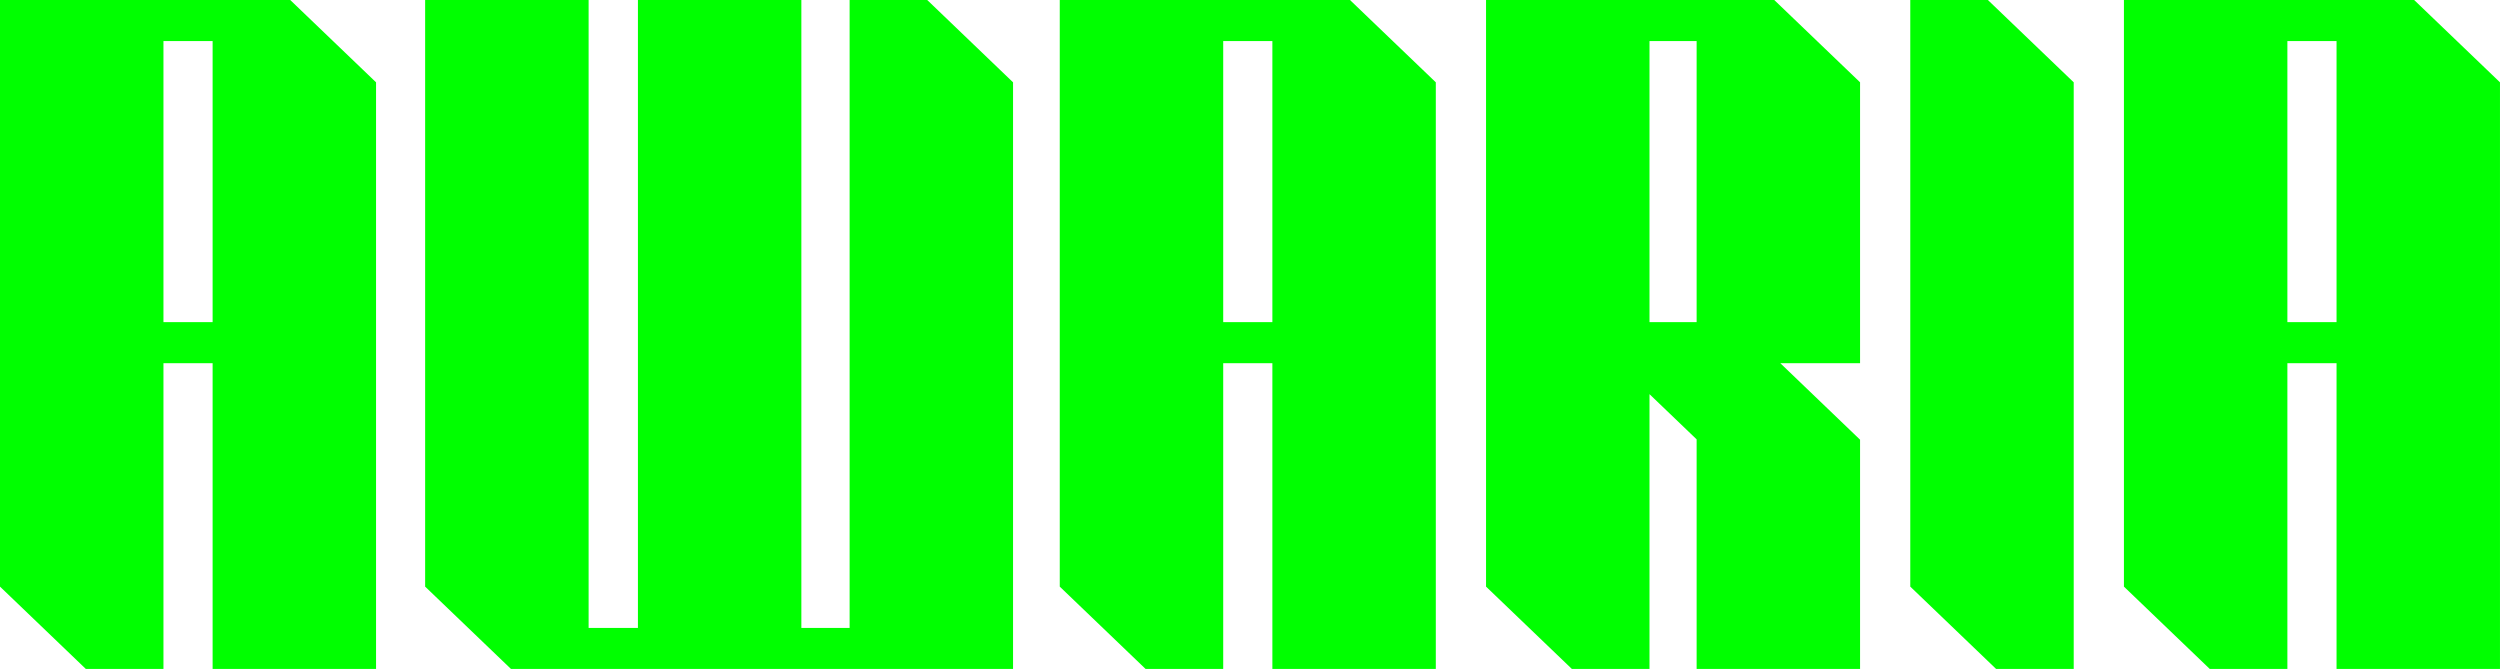
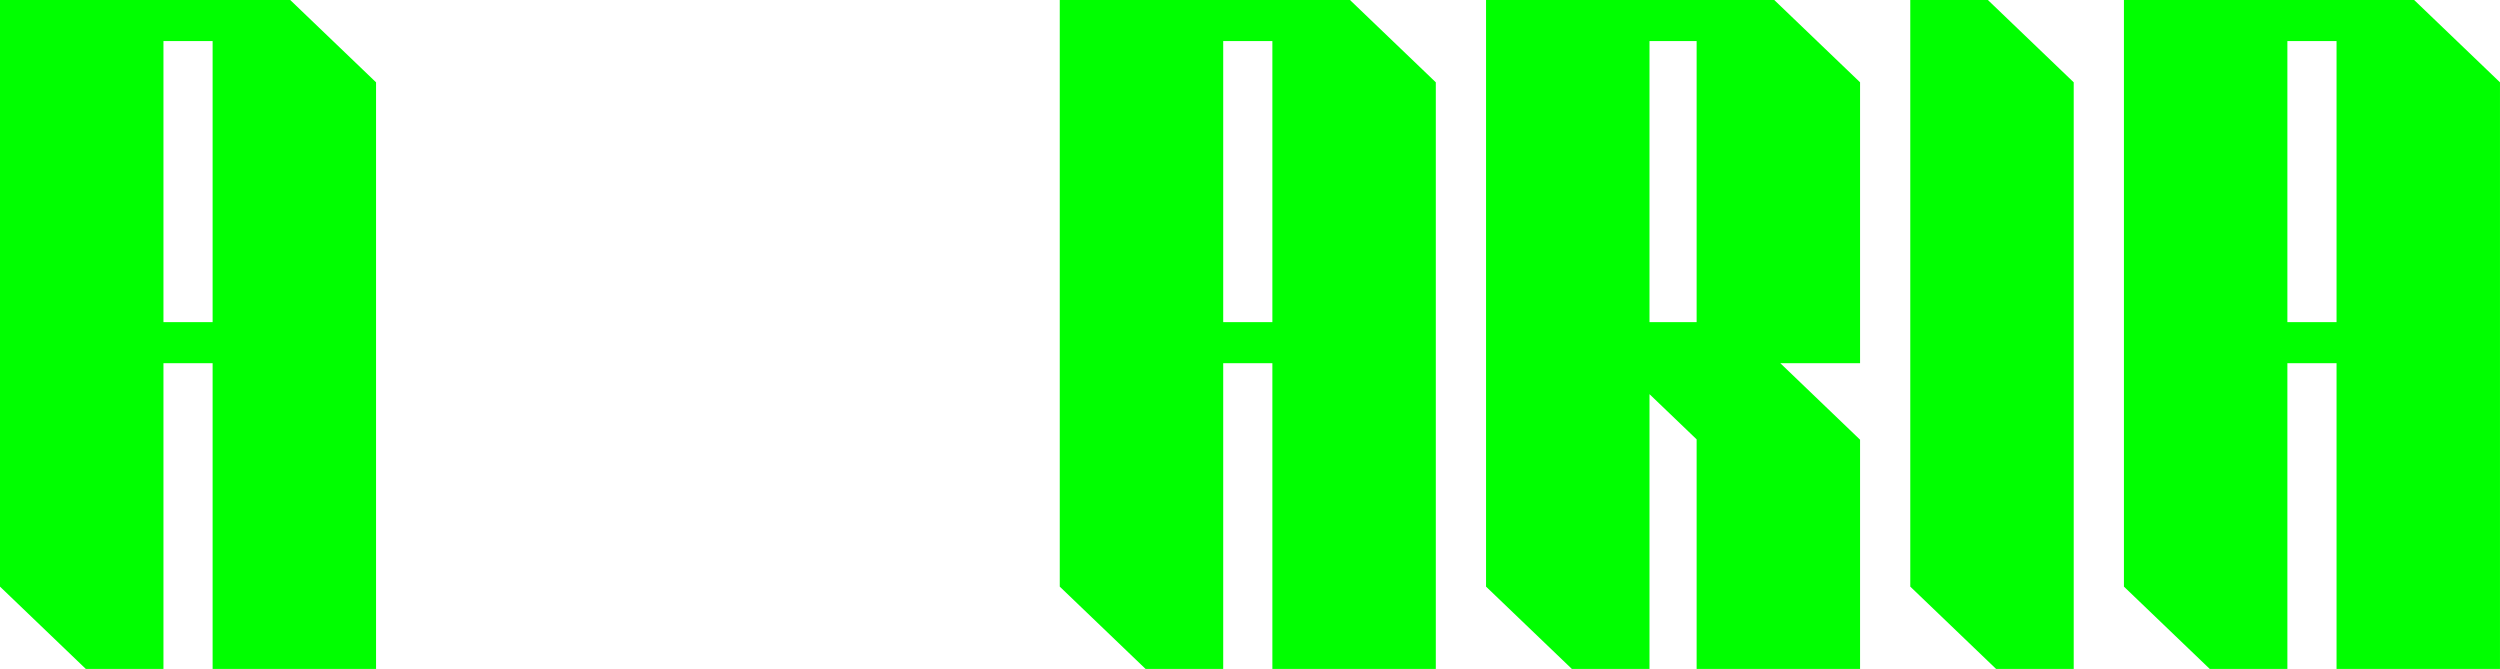
<svg xmlns="http://www.w3.org/2000/svg" width="135.467mm" height="36.248mm" viewBox="0 0 135.467 36.248" version="1.1" id="svg1" xml:space="preserve">
  <defs id="defs1" />
  <g id="layer1" transform="translate(-37.414,-130.376)">
    <g id="g33">
      <path d="m 94.839,130.376 v 31.787 l 4.651,4.461 h 4.206 v -16.567 h 2.664 v 16.567 h 8.856 v -31.787 l -4.651,-4.461 H 94.953 Z m 8.857,2.224 h 2.664 v 15.233 h -2.664 z" style="fill:#00ff00;fill-opacity:1;stroke-width:0.1;stroke-linecap:square;paint-order:markers stroke fill" id="path18" />
      <path d="m 37.414,130.376 v 31.787 l 4.651,4.461 h 4.206 v -16.567 h 2.664 v 16.567 h 8.856 v -31.787 l -4.651,-4.461 H 37.528 Z m 8.857,2.224 h 2.664 v 15.233 h -2.664 z" style="fill:#00ff00;fill-opacity:1;stroke-width:0.1;stroke-linecap:square;paint-order:markers stroke fill" id="path17" />
-       <path d="m 60.451,130.376 v 31.787 l 4.651,4.461 h 27.206 v -31.787 l -4.651,-4.461 h -4.205 v 34.024 h -2.615 v -34.024 h -8.856 v 34.024 h -2.672 v -34.024 z" style="fill:#00ff00;fill-opacity:1;stroke-width:0.1;stroke-linecap:square;paint-order:markers stroke fill" id="path33" />
      <path d="m 152.503,130.376 v 31.787 l 4.651,4.461 h 4.206 v -16.567 h 2.664 v 16.567 h 8.856 v -31.787 l -4.651,-4.461 h -15.612 z m 8.857,2.224 h 2.664 v 15.233 h -2.664 z" style="fill:#00ff00;fill-opacity:1;stroke-width:0.1;stroke-linecap:square;paint-order:markers stroke fill" id="path19" />
      <path d="m 140.926,130.376 v 31.787 l 4.651,4.461 h 4.205 v -31.787 l -4.651,-4.461 z" style="fill:#00ff00;fill-opacity:1;stroke-width:0.1;stroke-linecap:square;paint-order:markers stroke fill" id="path22" />
      <path d="m 117.938,130.376 v 31.787 l 4.651,4.461 h 4.206 v -14.89 l 2.554,2.449 v 12.44 h 8.856 v -12.421 c -1.441,-1.382 -2.881,-2.764 -4.322,-4.146 h 4.322 v -15.22 l -4.651,-4.461 h -2.109 -2.096 -2.554 -2.206 z m 8.857,2.224 h 2.554 v 14.492 0.741 h -2.554 v -0.741 z" style="fill:#00ff00;fill-opacity:1;stroke-width:0.1;stroke-linecap:square;paint-order:markers stroke fill" id="path32" />
    </g>
  </g>
</svg>